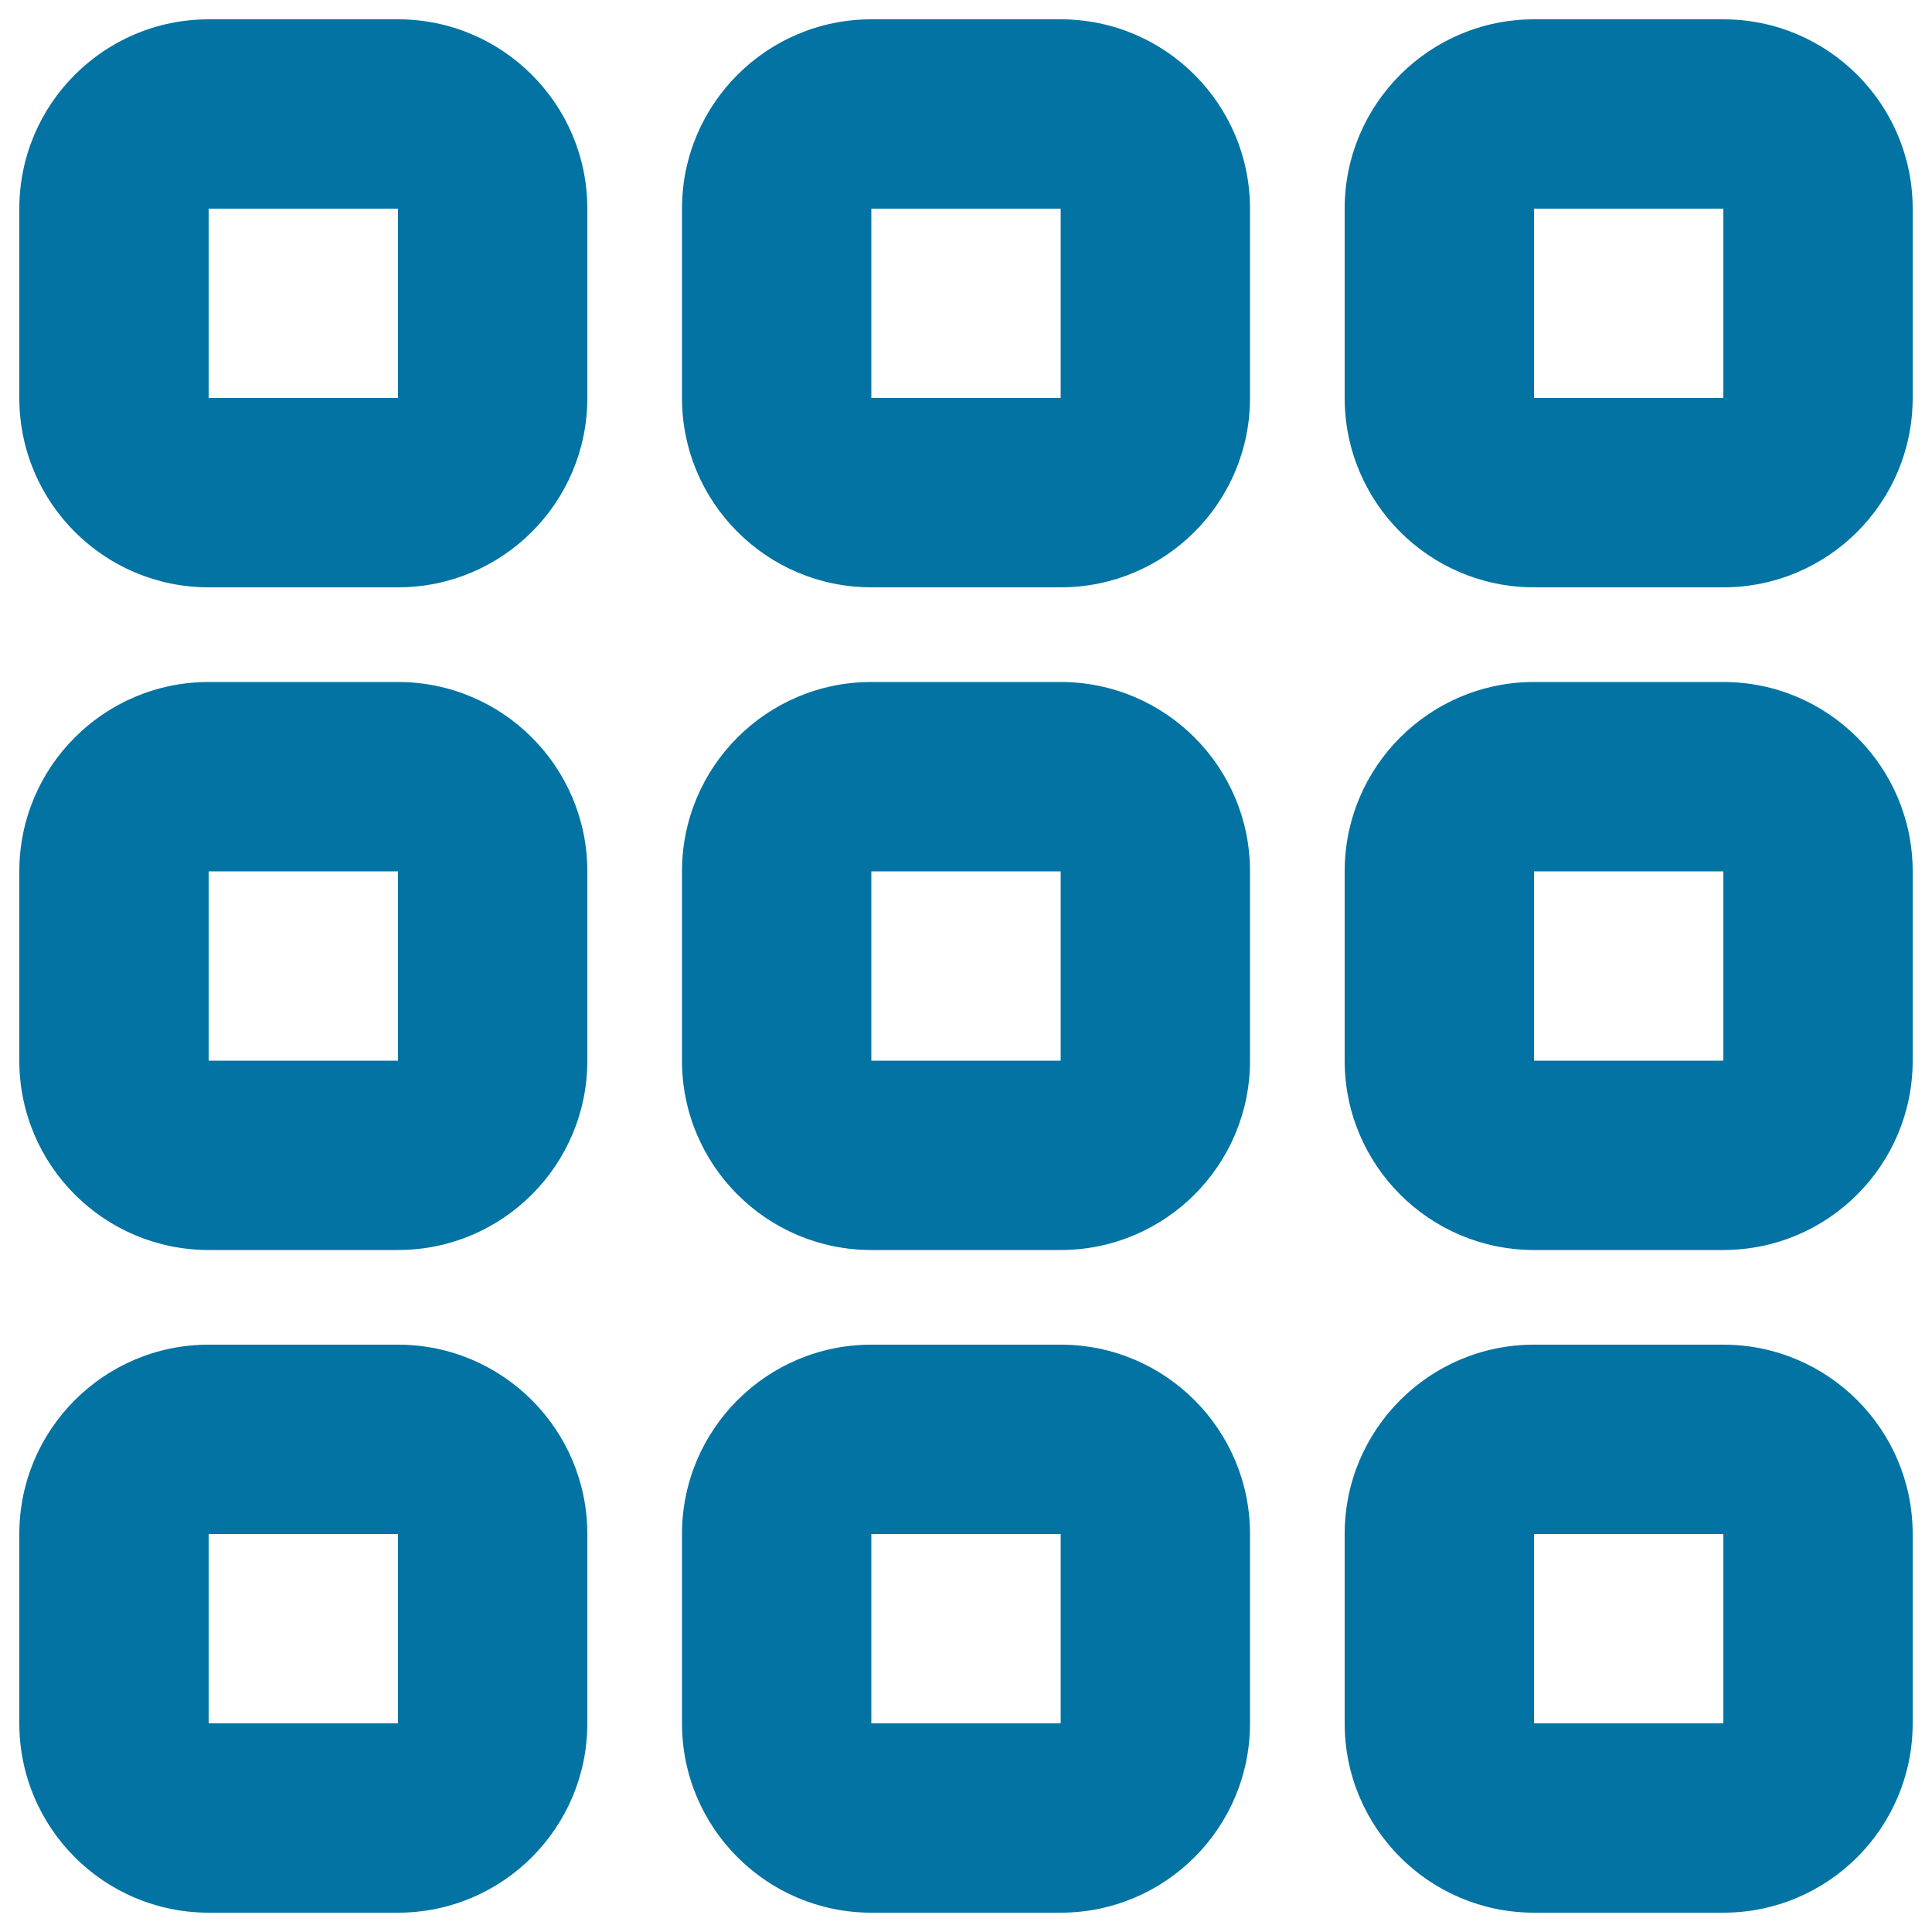
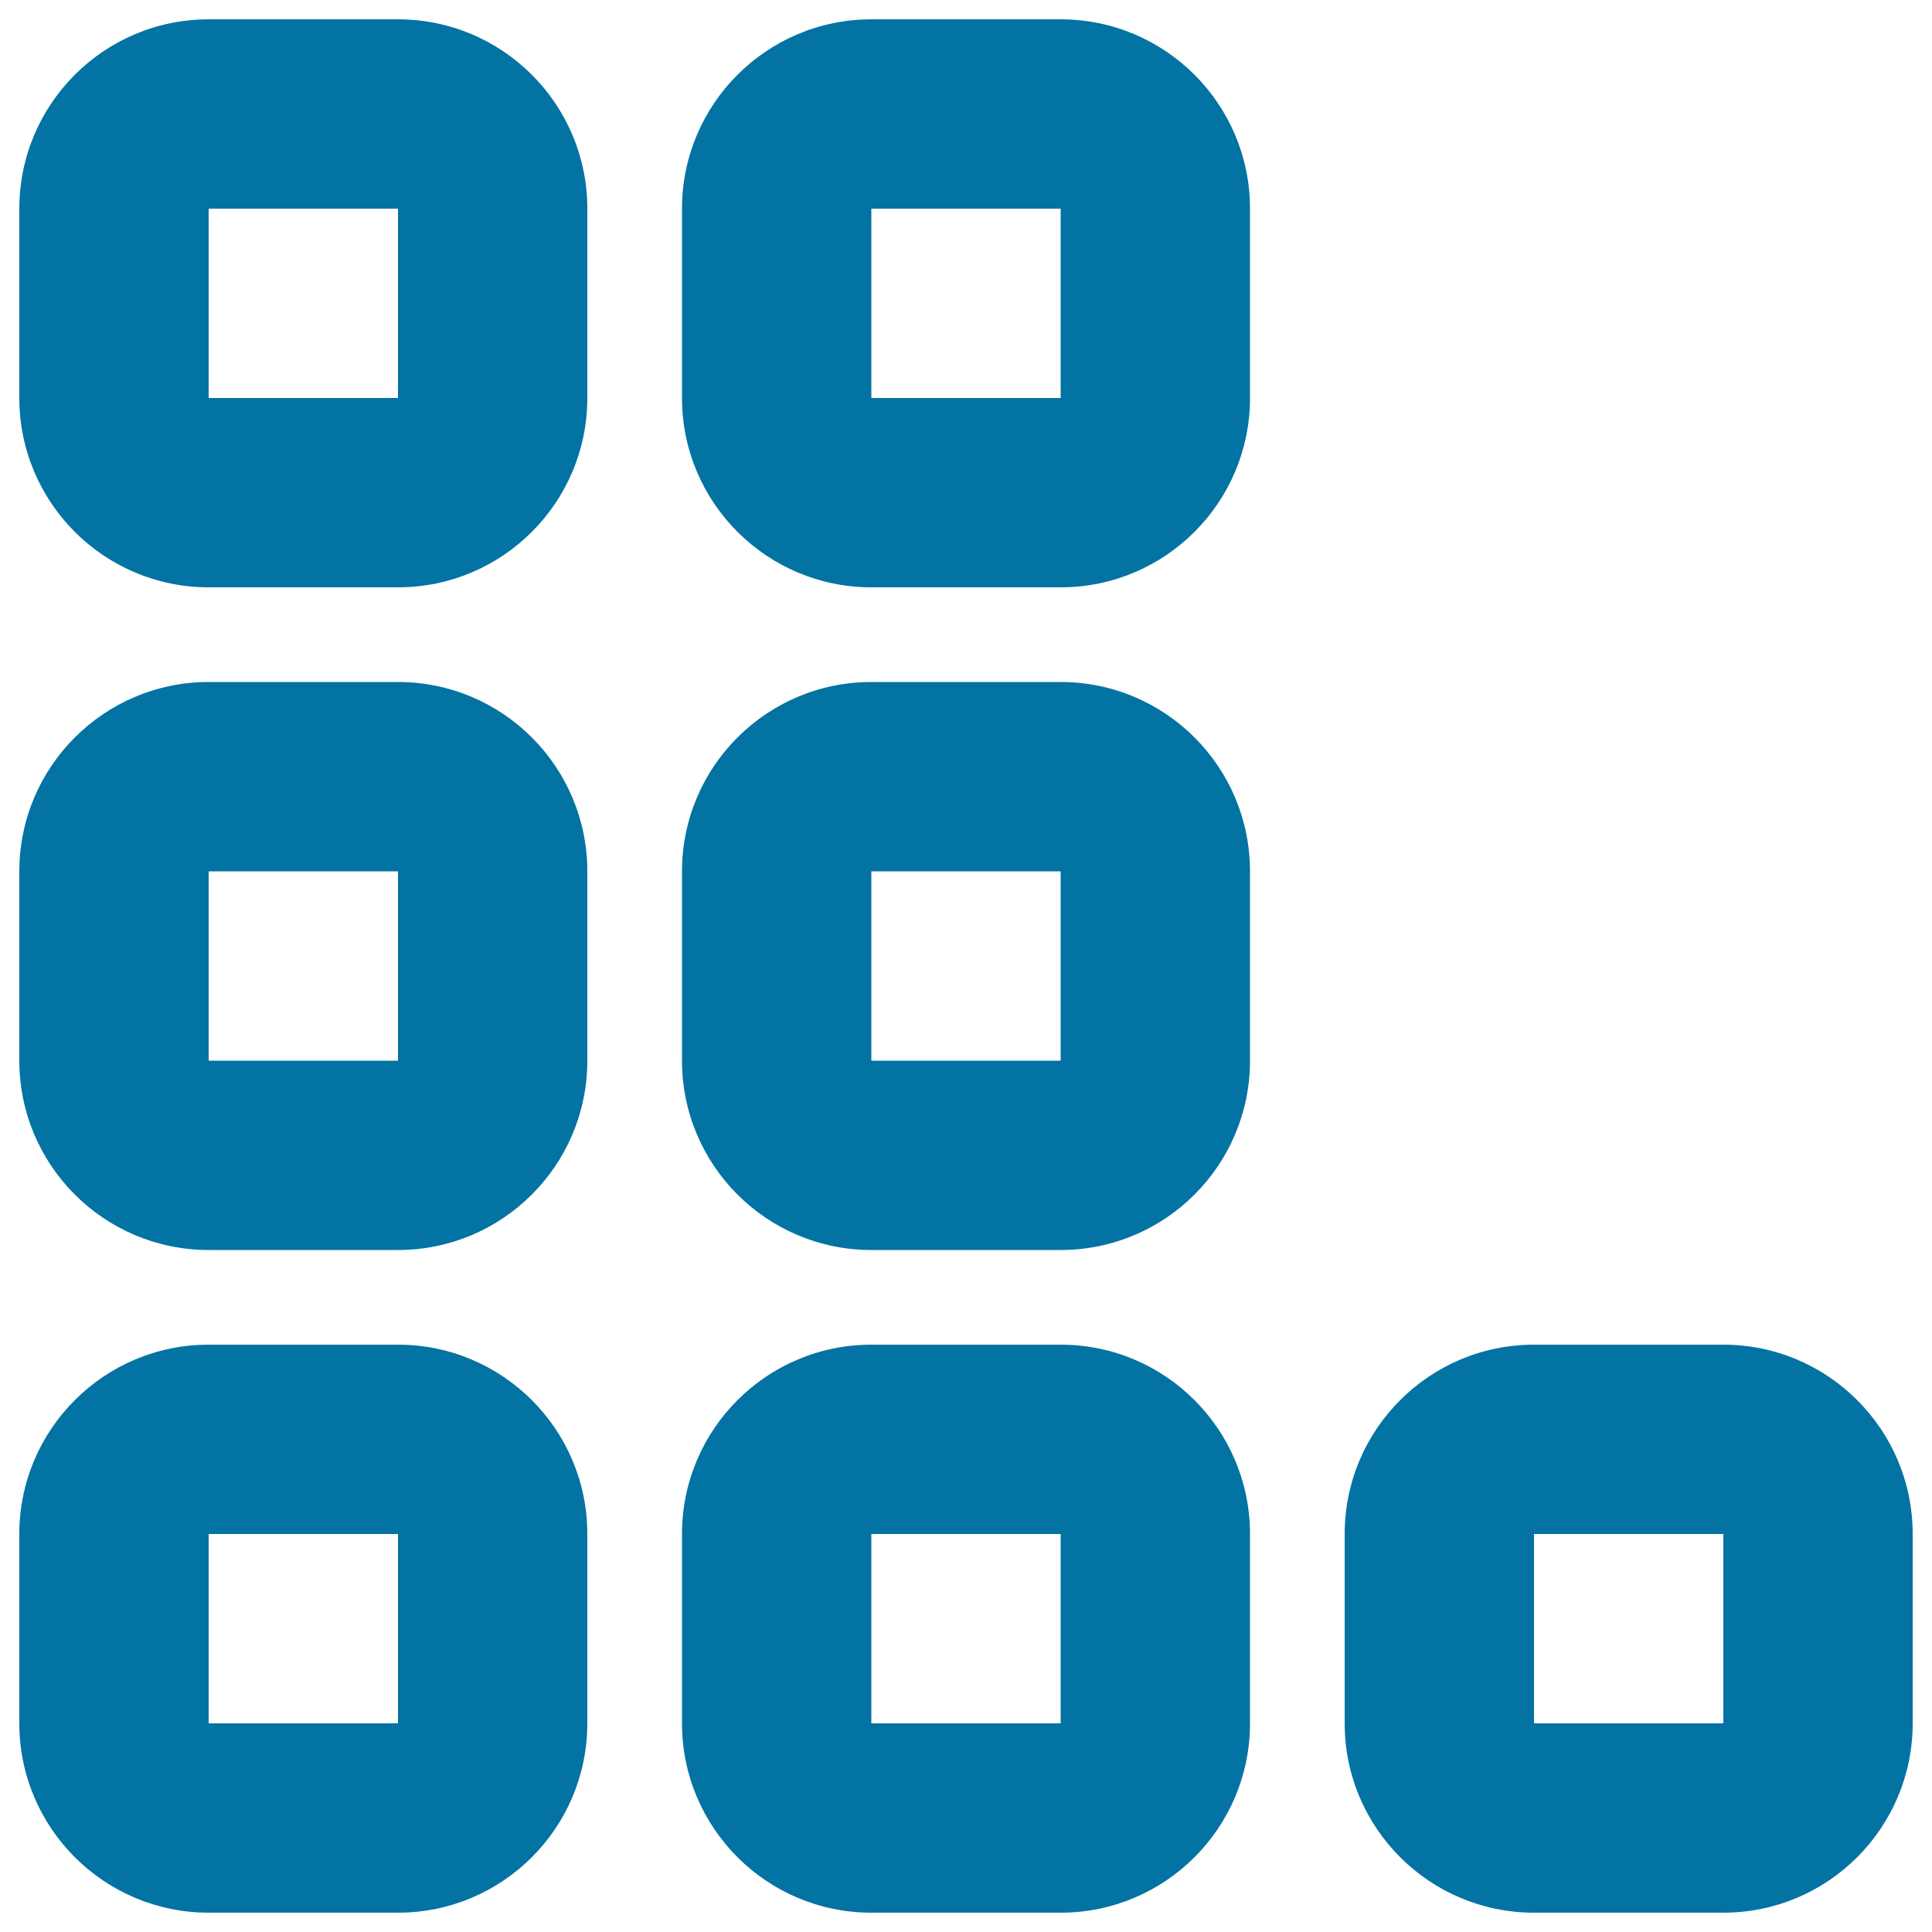
<svg xmlns="http://www.w3.org/2000/svg" viewBox="0 0 1000 1000" style="fill:#0273a2">
  <title>Th small outline SVG icon</title>
  <g>
    <path d="M206,696h-98c-54.1,0-98,43.9-98,98v98c0,54.1,43.9,98,98,98h98c54.1,0,98-43.9,98-98v-98C304,739.9,260.1,696,206,696z M206,892h-98v-98h98V892z" />
    <path d="M206,353h-98c-54.1,0-98,43.9-98,98v98c0,54.1,43.9,98,98,98h98c54.1,0,98-43.9,98-98v-98C304,396.9,260.1,353,206,353z M206,549h-98v-98h98V549z" />
    <path d="M206,10h-98c-54.1,0-98,43.9-98,98v98c0,54.1,43.9,98,98,98h98c54.1,0,98-43.9,98-98v-98C304,53.9,260.1,10,206,10z M206,206h-98v-98h98V206z" />
    <path d="M549,696h-98c-54.1,0-98,43.9-98,98v98c0,54.1,43.9,98,98,98h98c54.1,0,98-43.9,98-98v-98C647,739.9,603.1,696,549,696z M549,892h-98v-98h98V892z" />
    <path d="M549,353h-98c-54.1,0-98,43.9-98,98v98c0,54.1,43.9,98,98,98h98c54.1,0,98-43.9,98-98v-98C647,396.9,603.1,353,549,353z M549,549h-98v-98h98V549z" />
    <path d="M549,10h-98c-54.1,0-98,43.9-98,98v98c0,54.1,43.9,98,98,98h98c54.1,0,98-43.9,98-98v-98C647,53.9,603.1,10,549,10z M549,206h-98v-98h98V206z" />
    <path d="M892,696h-98c-54.1,0-98,43.9-98,98v98c0,54.1,43.9,98,98,98h98c54.1,0,98-43.9,98-98v-98C990,739.9,946.1,696,892,696z M892,892h-98v-98h98V892z" />
-     <path d="M892,353h-98c-54.1,0-98,43.9-98,98v98c0,54.1,43.9,98,98,98h98c54.1,0,98-43.9,98-98v-98C990,396.9,946.1,353,892,353z M892,549h-98v-98h98V549z" />
-     <path d="M892,10h-98c-54.1,0-98,43.9-98,98v98c0,54.1,43.9,98,98,98h98c54.1,0,98-43.9,98-98v-98C990,53.9,946.1,10,892,10z M892,206h-98v-98h98V206z" />
  </g>
</svg>